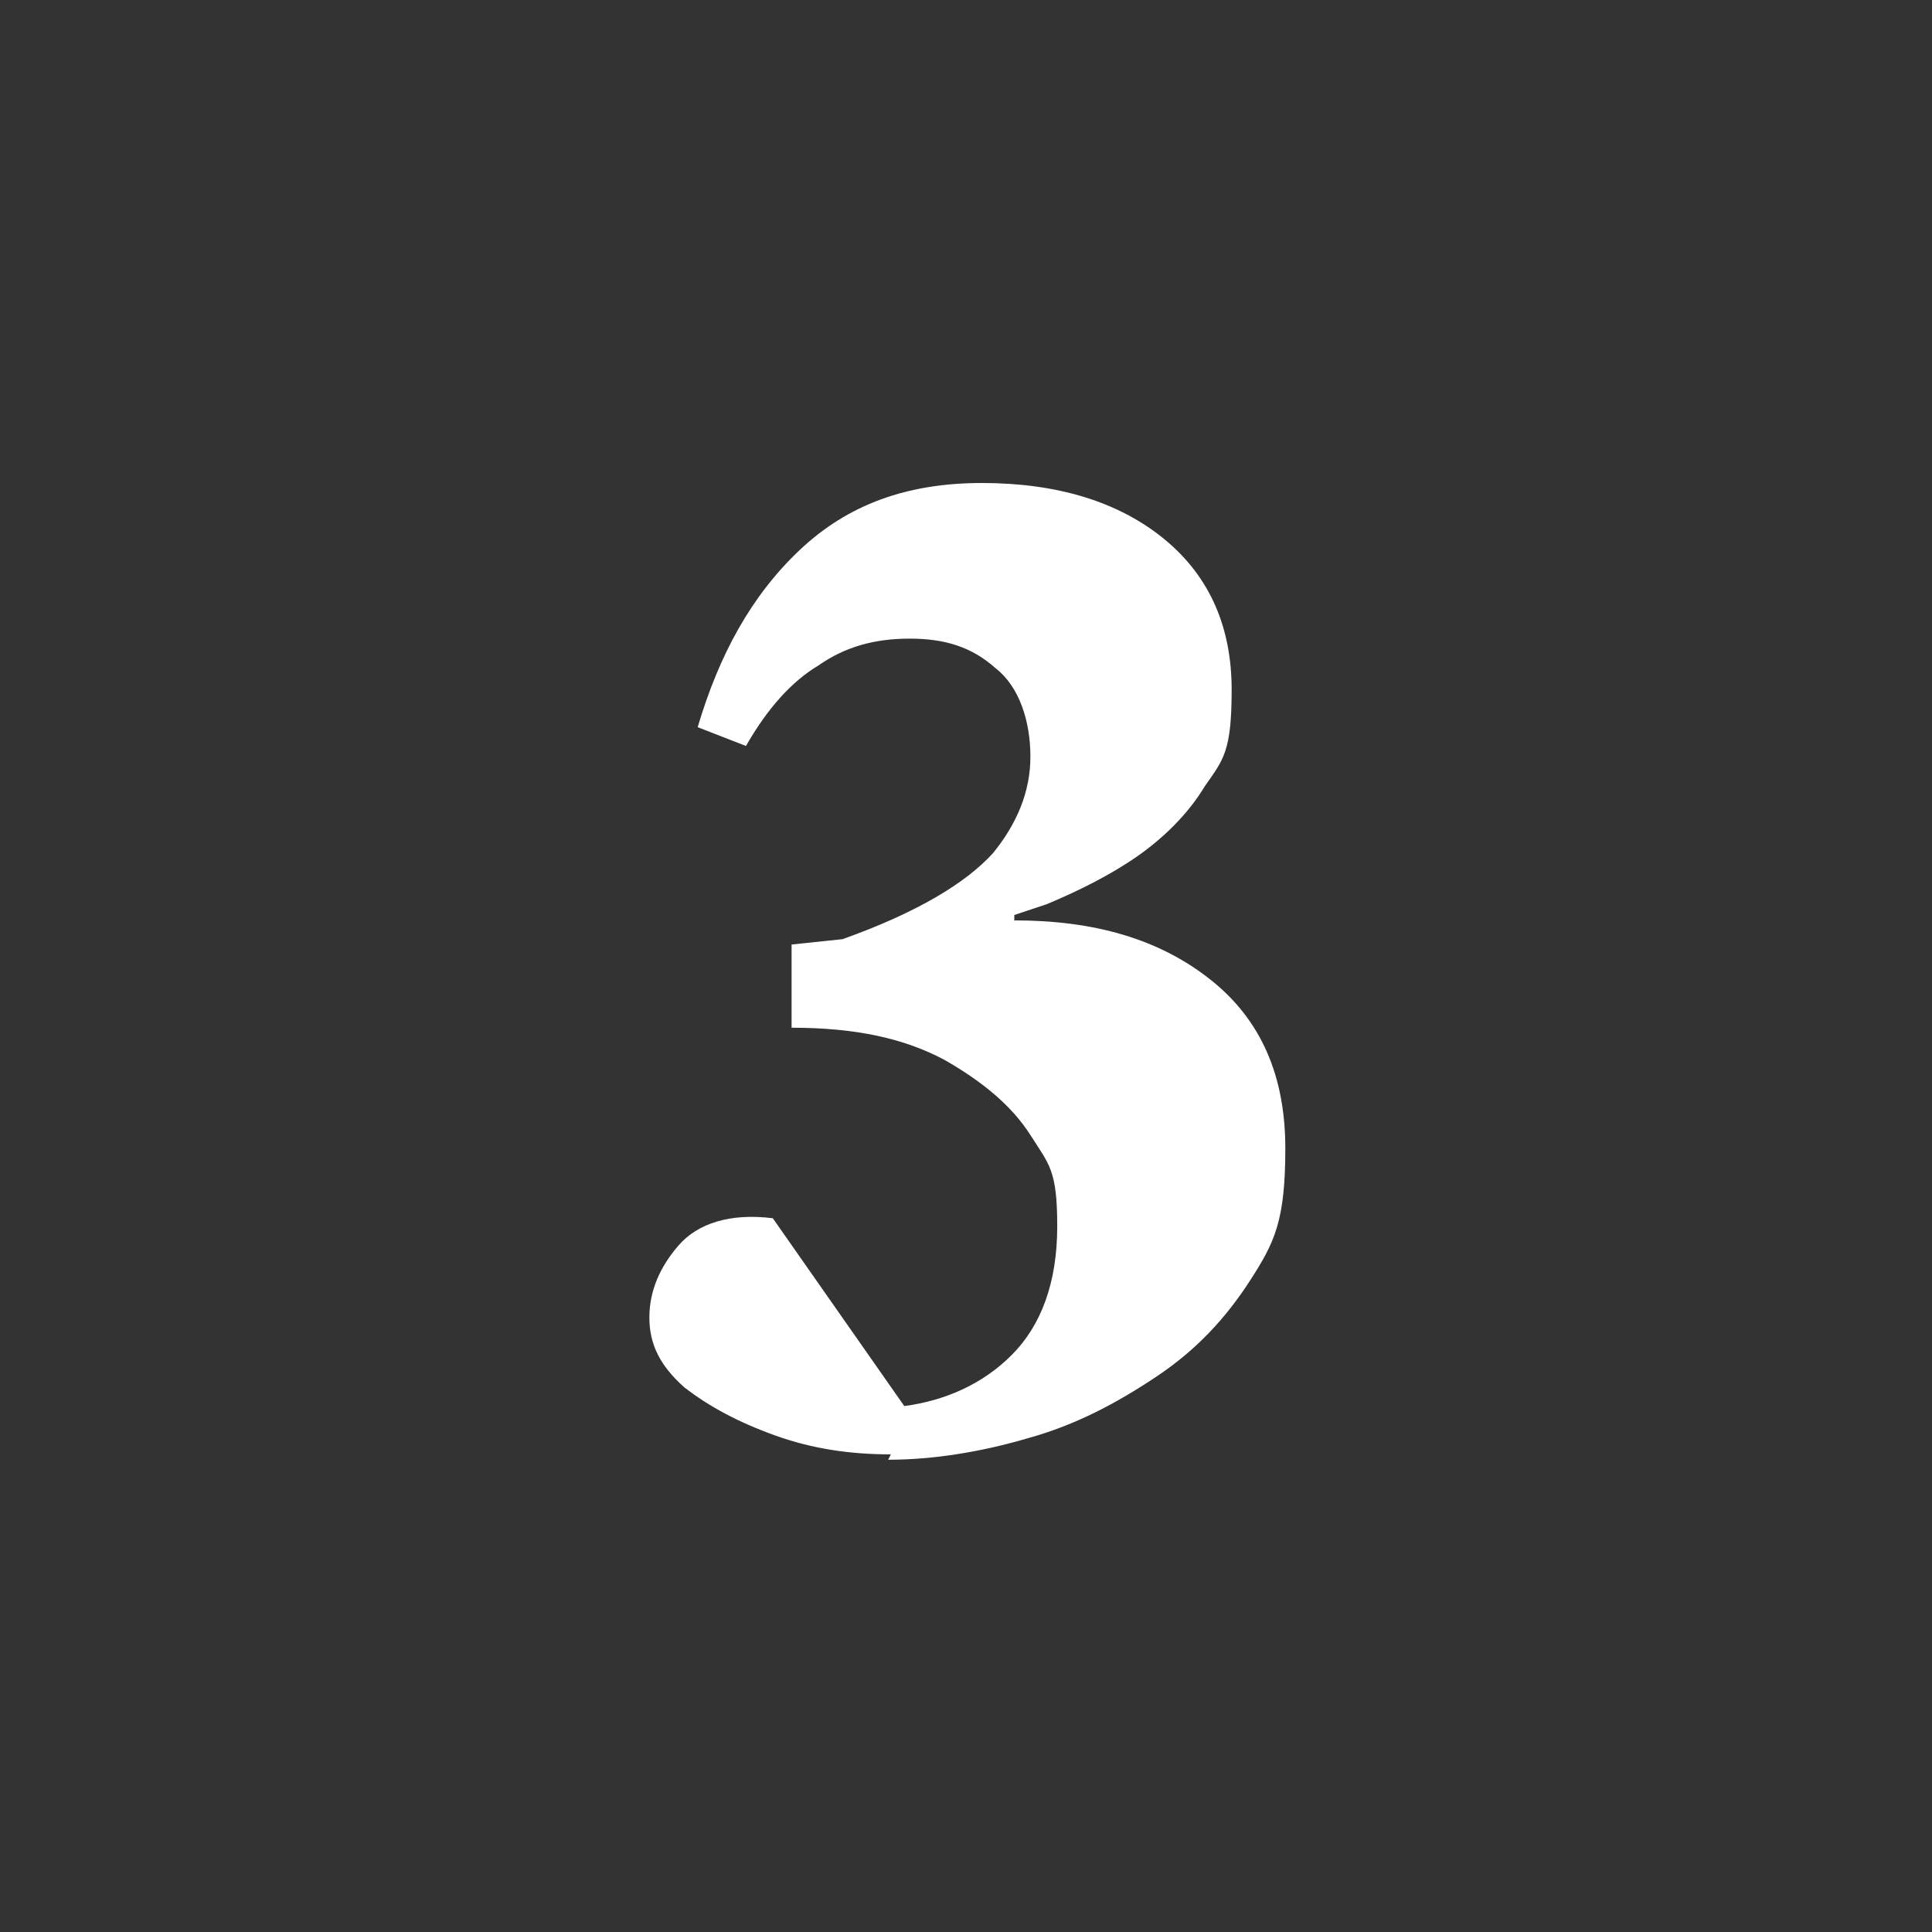
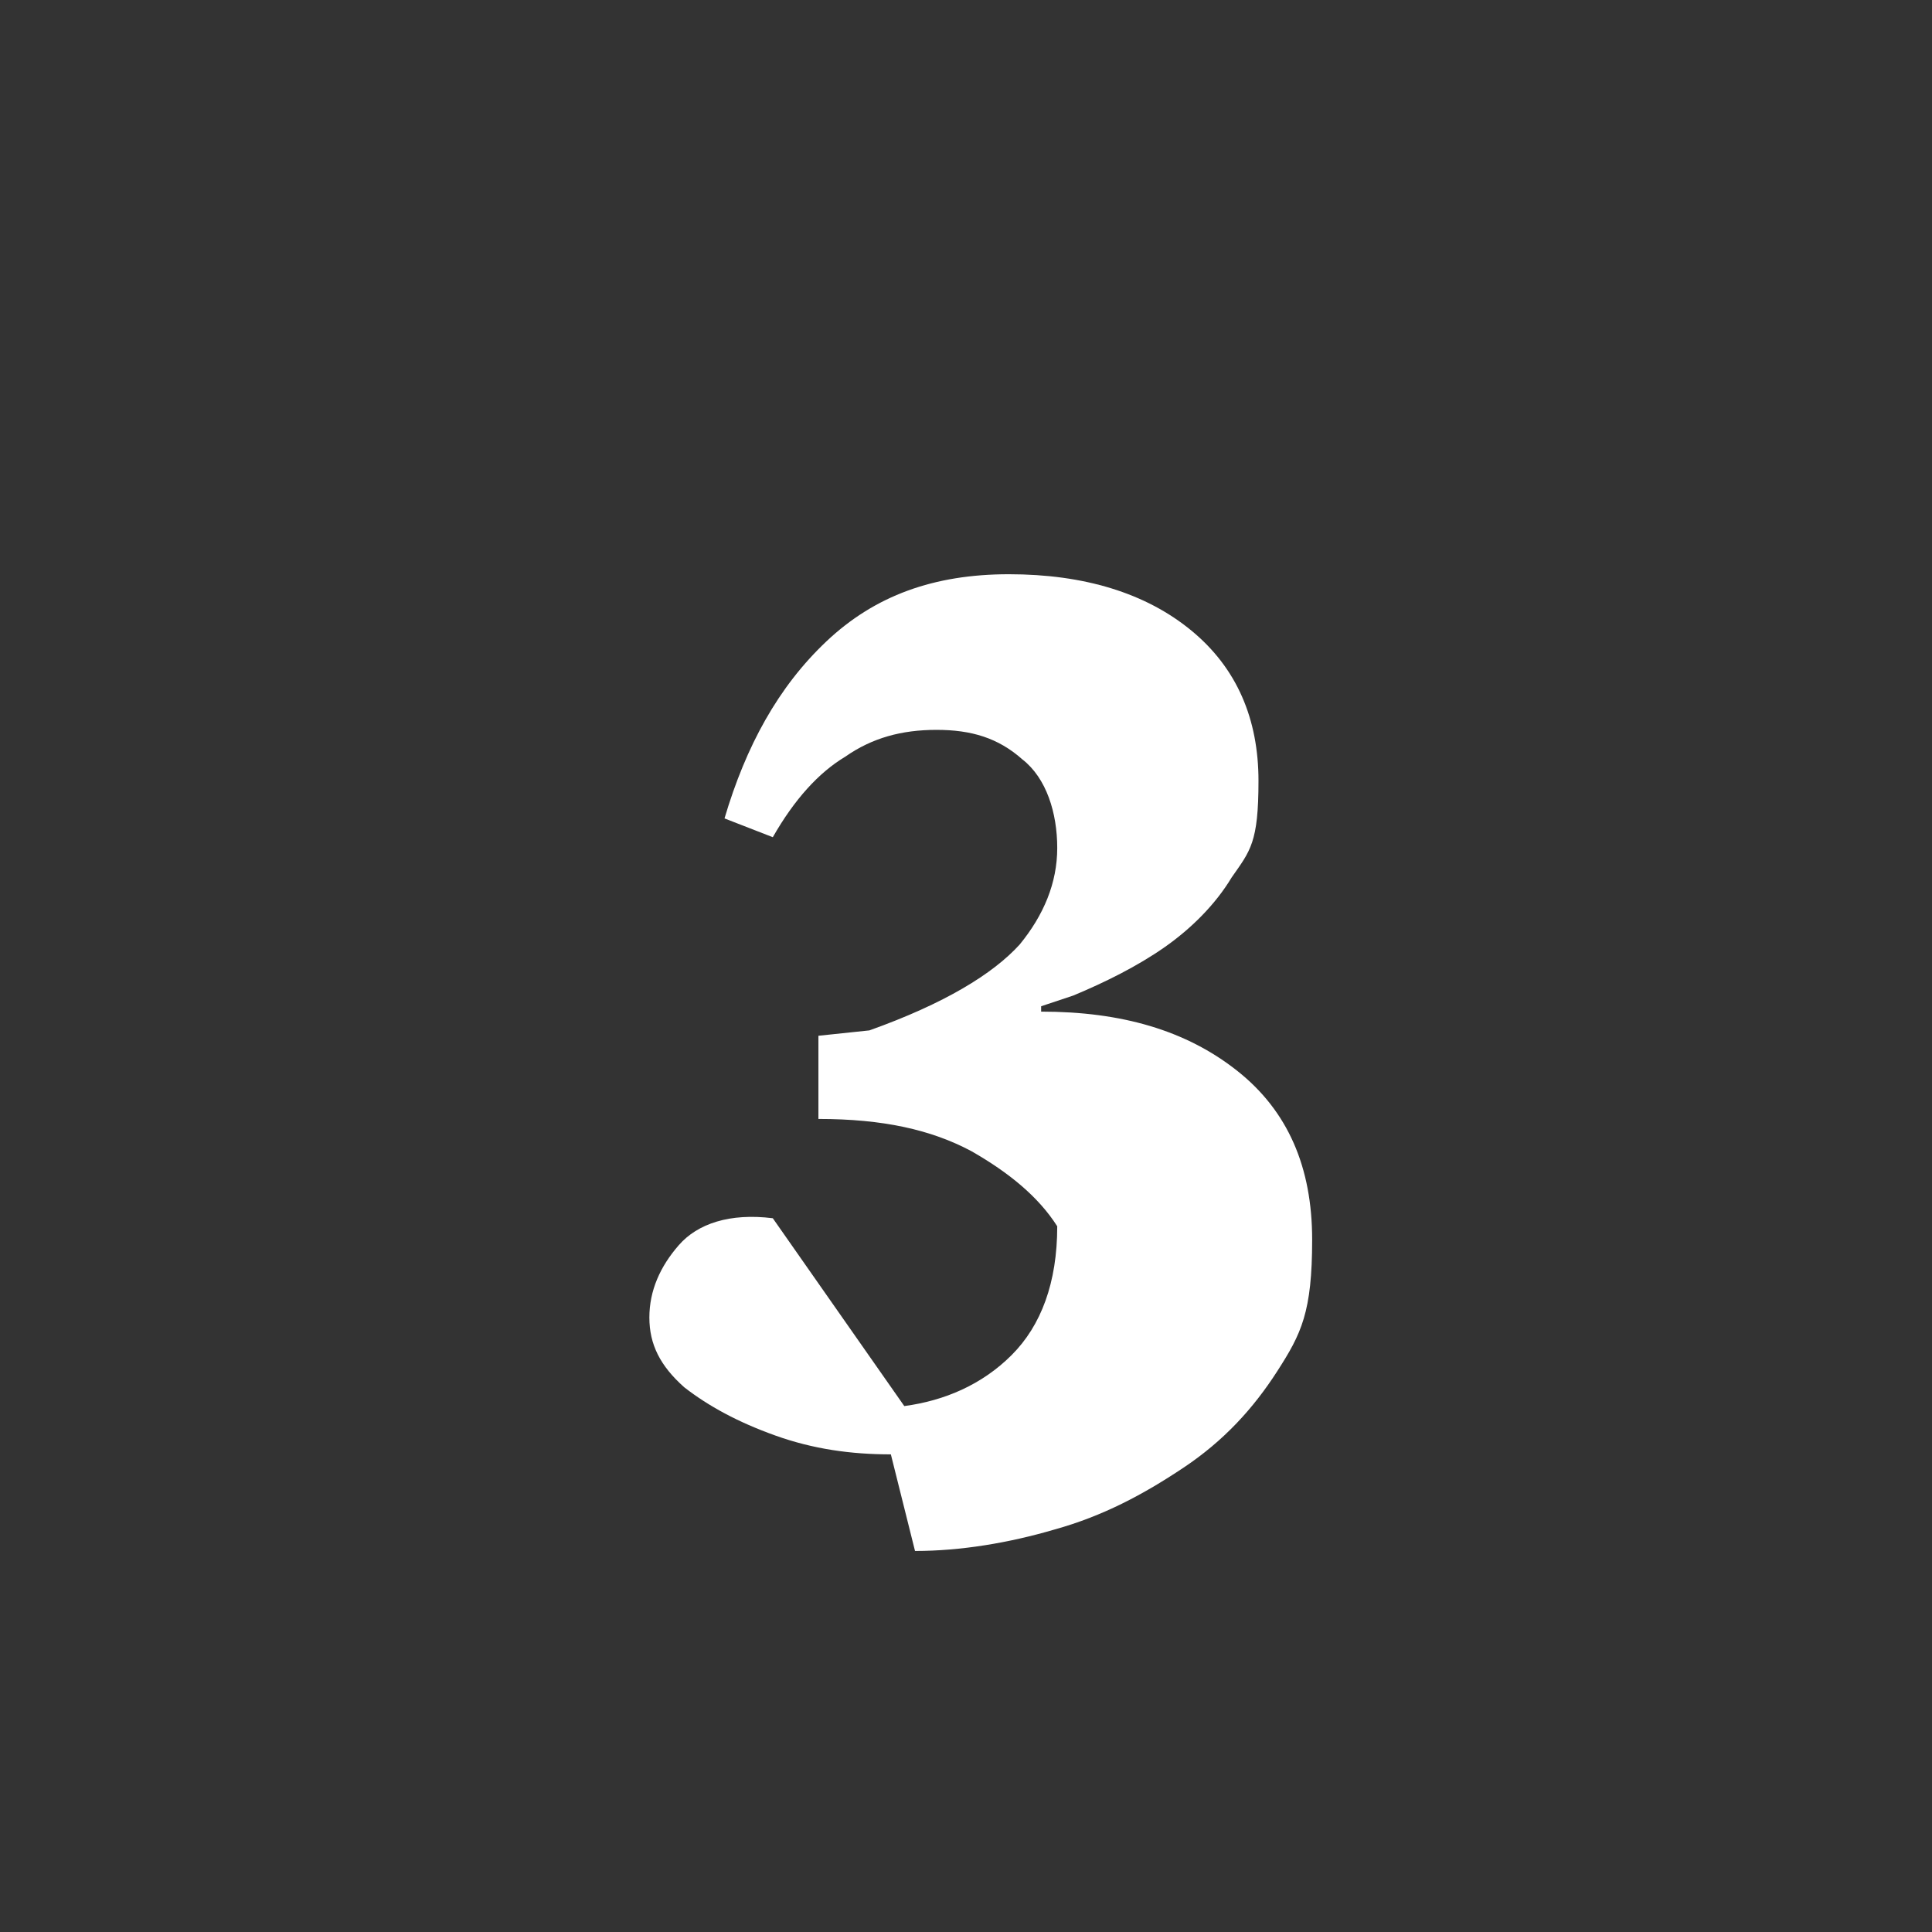
<svg xmlns="http://www.w3.org/2000/svg" id="Layer_1" version="1.1" viewBox="0 0 72 72">
  <rect x="0" y="0" width="72" height="72" fill="#333333" stroke="none" />
  <defs>
    <style>
      .st0 {
        fill: #fff;
      }
    </style>
  </defs>
-   <path class="st0" d="M33.2,54.2c-1.5,0-2.9-.2-4.3-.7-1.4-.5-2.5-1.1-3.4-1.8-.9-.8-1.3-1.6-1.3-2.6s.4-1.9,1.1-2.7c.7-.8,1.9-1.2,3.5-1l4.9,7c1.5-.2,2.9-.8,4-1.9,1.1-1.1,1.7-2.7,1.7-4.8s-.3-2.3-1-3.4c-.7-1.1-1.8-2-3.2-2.8-1.5-.8-3.3-1.2-5.7-1.2v-3.1l1.9-.2c2.8-1,4.6-2.1,5.6-3.2.9-1.1,1.4-2.3,1.4-3.6s-.4-2.6-1.3-3.3c-.9-.8-1.9-1.1-3.2-1.1s-2.4.3-3.4,1c-1,.6-1.9,1.6-2.7,3l-1.8-.7c.8-2.7,2-4.9,3.8-6.6,1.8-1.7,4-2.5,6.8-2.5s5.1.7,6.8,2.1c1.7,1.4,2.5,3.3,2.5,5.6s-.3,2.6-1,3.6c-.6,1-1.5,1.9-2.5,2.6-1,.7-2.2,1.3-3.4,1.8l-1.2.4v.2c3,0,5.4.7,7.3,2.2,1.9,1.5,2.8,3.6,2.8,6.3s-.4,3.5-1.3,4.9c-.9,1.4-2,2.6-3.5,3.6s-3,1.8-4.8,2.3c-1.7.5-3.5.8-5.2.8Z" />
+   <path class="st0" d="M33.2,54.2c-1.5,0-2.9-.2-4.3-.7-1.4-.5-2.5-1.1-3.4-1.8-.9-.8-1.3-1.6-1.3-2.6s.4-1.9,1.1-2.7c.7-.8,1.9-1.2,3.5-1l4.9,7c1.5-.2,2.9-.8,4-1.9,1.1-1.1,1.7-2.7,1.7-4.8c-.7-1.1-1.8-2-3.2-2.8-1.5-.8-3.3-1.2-5.7-1.2v-3.1l1.9-.2c2.8-1,4.6-2.1,5.6-3.2.9-1.1,1.4-2.3,1.4-3.6s-.4-2.6-1.3-3.3c-.9-.8-1.9-1.1-3.2-1.1s-2.4.3-3.4,1c-1,.6-1.9,1.6-2.7,3l-1.8-.7c.8-2.7,2-4.9,3.8-6.6,1.8-1.7,4-2.5,6.8-2.5s5.1.7,6.8,2.1c1.7,1.4,2.5,3.3,2.5,5.6s-.3,2.6-1,3.6c-.6,1-1.5,1.9-2.5,2.6-1,.7-2.2,1.3-3.4,1.8l-1.2.4v.2c3,0,5.4.7,7.3,2.2,1.9,1.5,2.8,3.6,2.8,6.3s-.4,3.5-1.3,4.9c-.9,1.4-2,2.6-3.5,3.6s-3,1.8-4.8,2.3c-1.7.5-3.5.8-5.2.8Z" />
</svg>